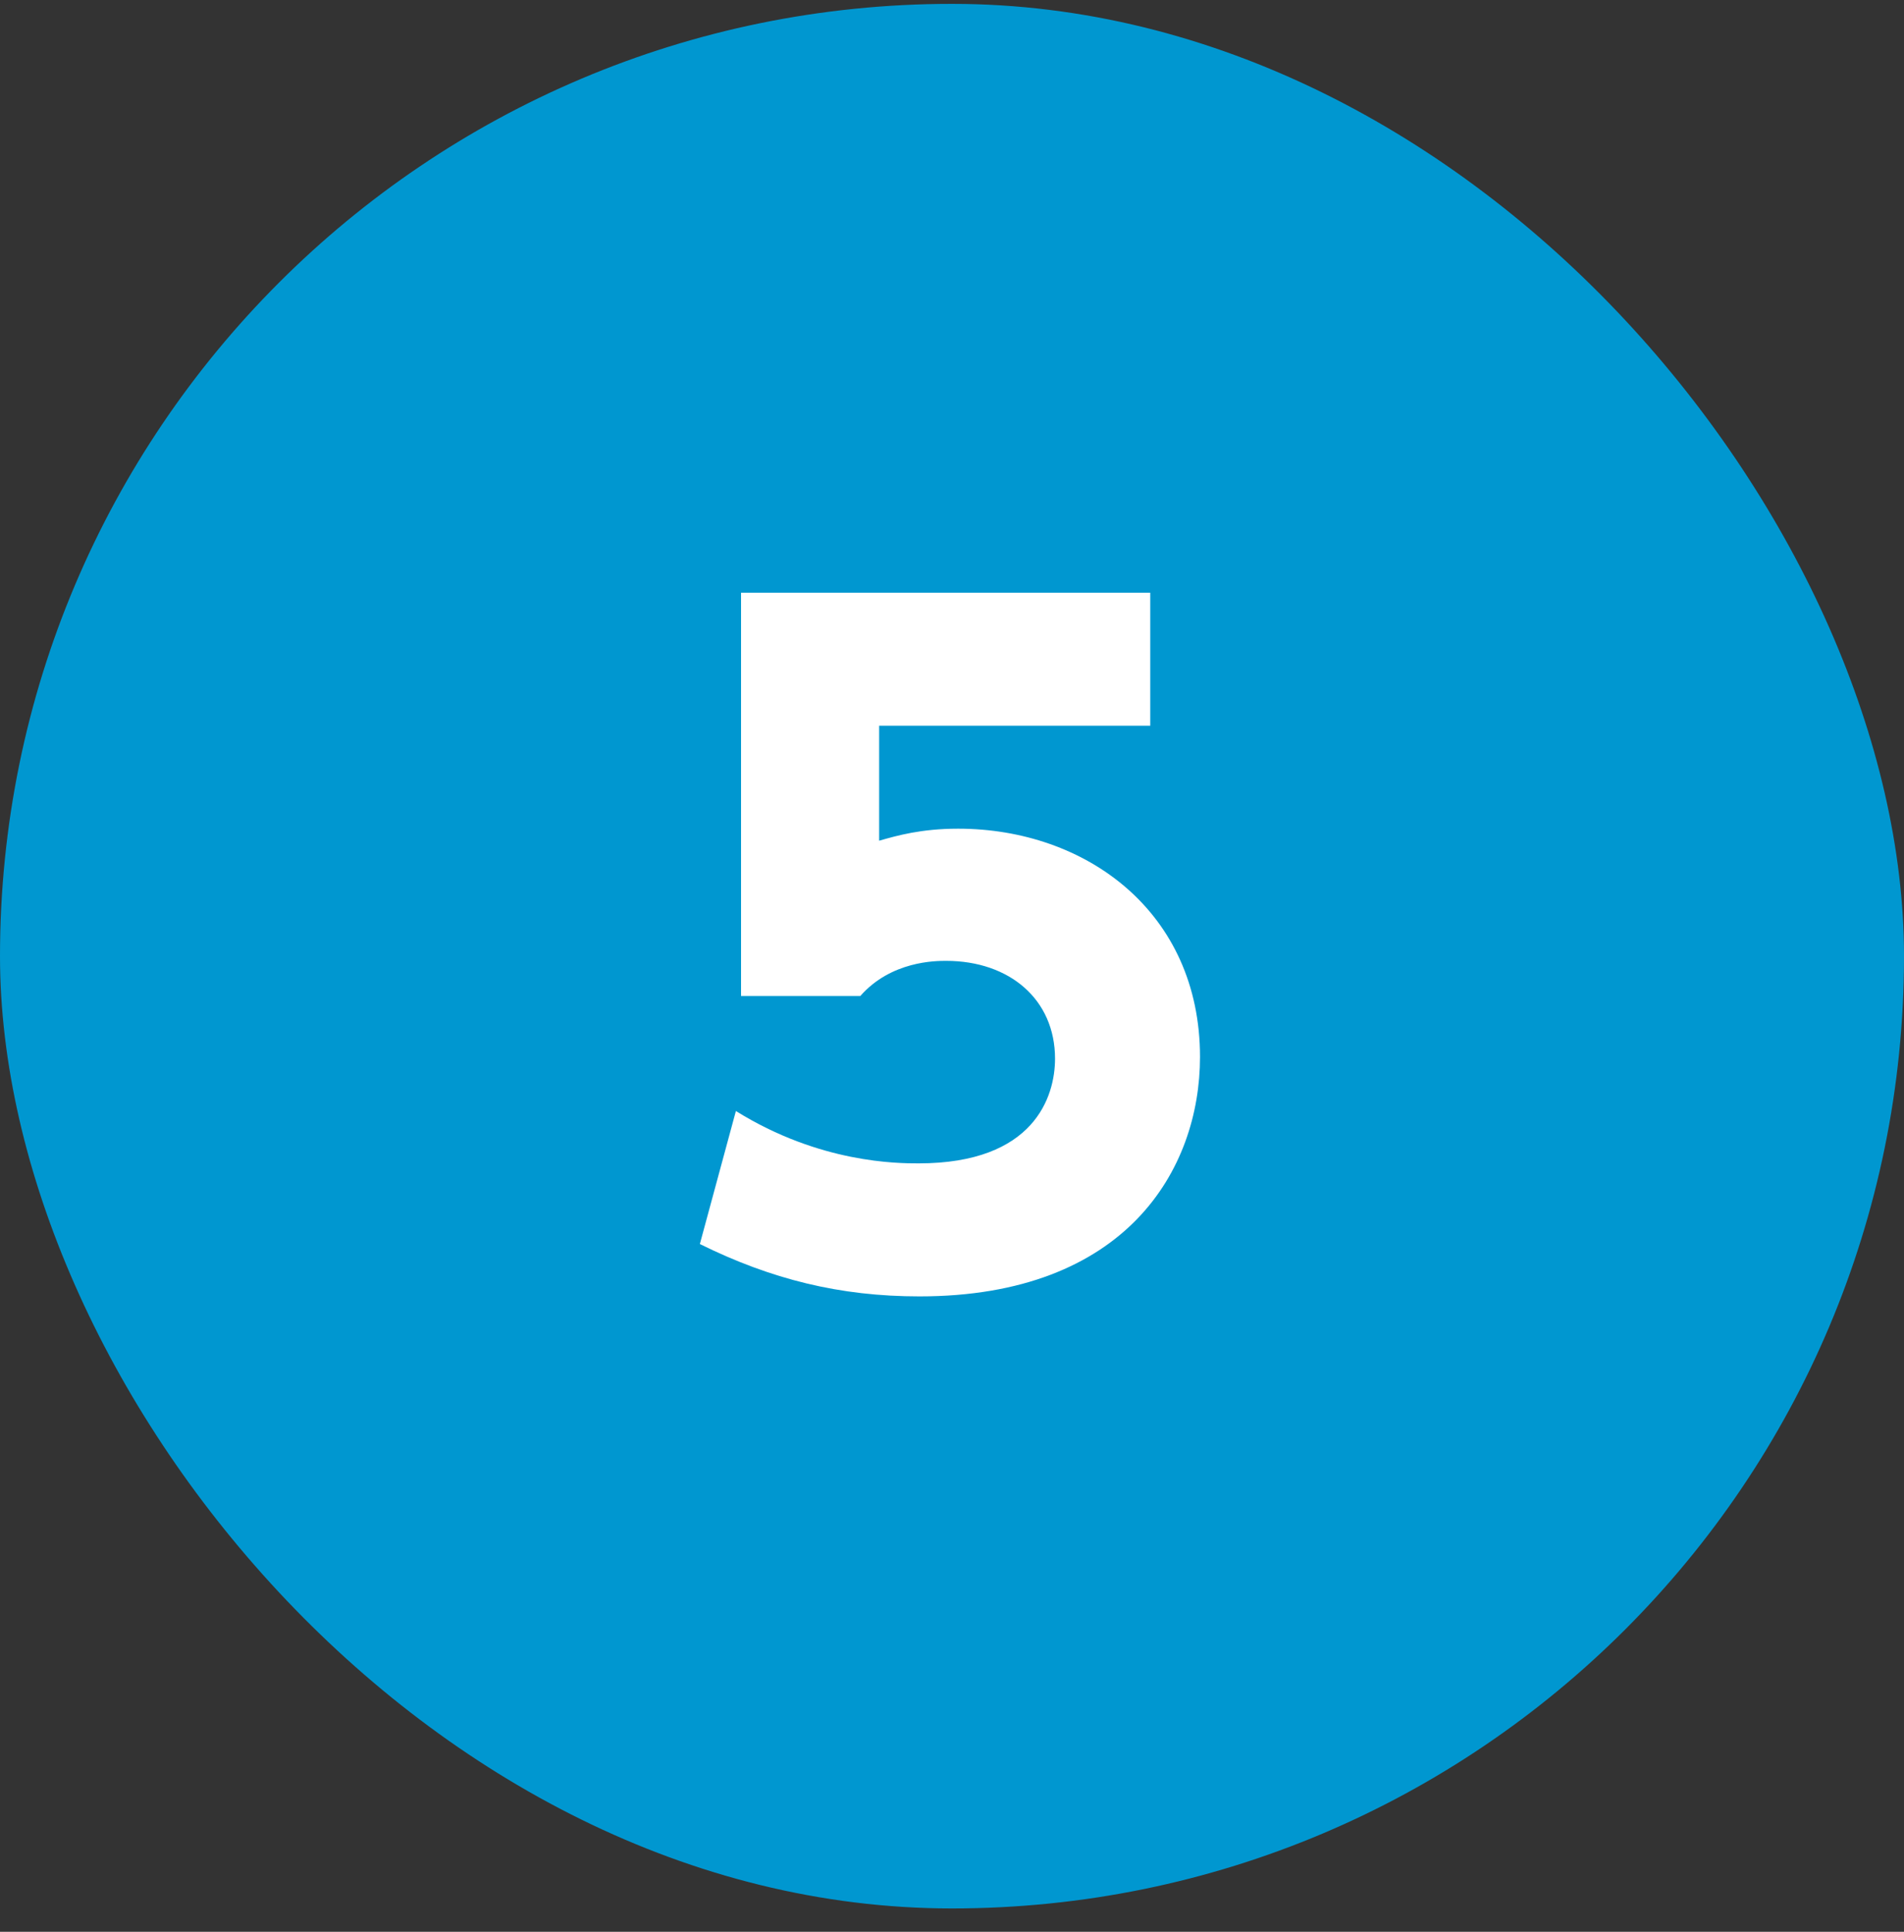
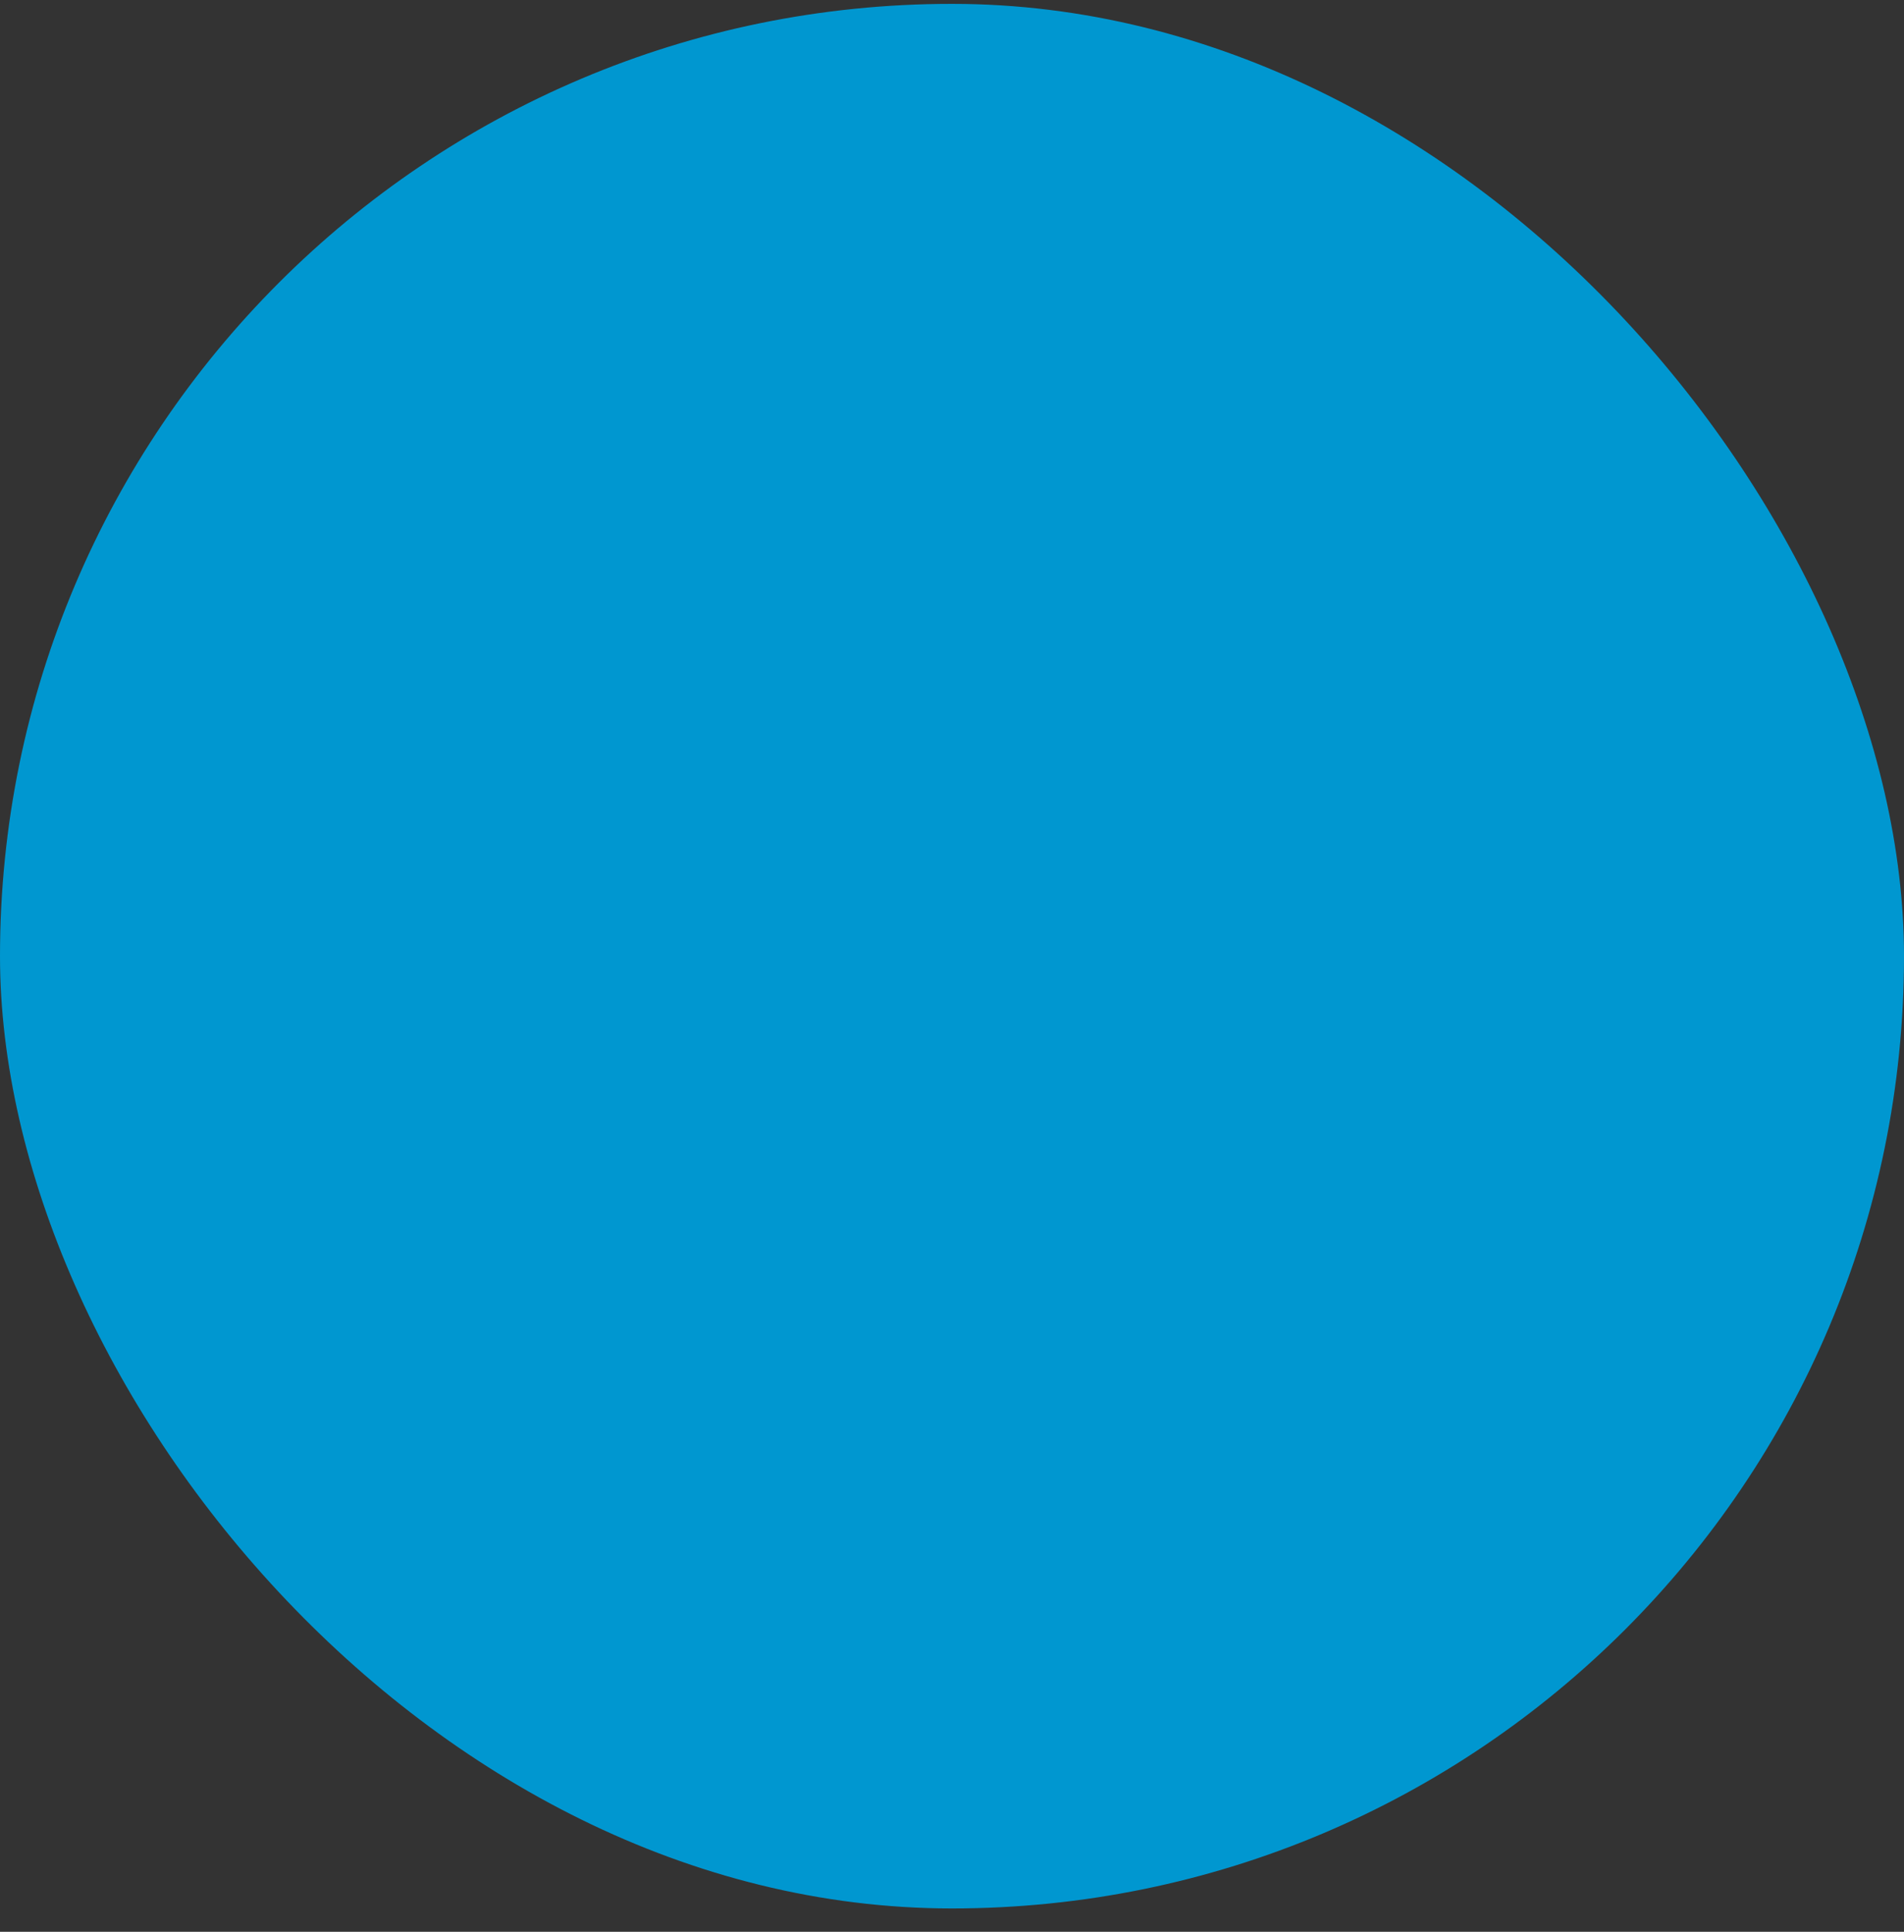
<svg xmlns="http://www.w3.org/2000/svg" width="70" height="71" viewBox="0 0 70 71" fill="none">
  <rect x="0" y="0" width="70" height="71" fill="#333333" stroke="none" />
  <rect y="0.142" width="70" height="70" rx="35" fill="#0097D0" />
-   <path d="M42.289 21.784V26.673H32.322V30.899C32.984 30.71 33.867 30.457 35.224 30.457C39.923 30.457 44.118 33.517 44.118 38.847C44.118 42.979 41.405 47.647 33.804 47.647C30.871 47.647 28.348 47.016 25.73 45.723L27.055 40.834C30.146 42.758 33.016 42.758 33.773 42.758C38.031 42.758 38.788 40.298 38.788 38.91C38.788 36.734 37.116 35.315 34.782 35.315C34.404 35.315 32.764 35.315 31.628 36.608H27.244V21.784H42.289Z" fill="white" />
</svg>